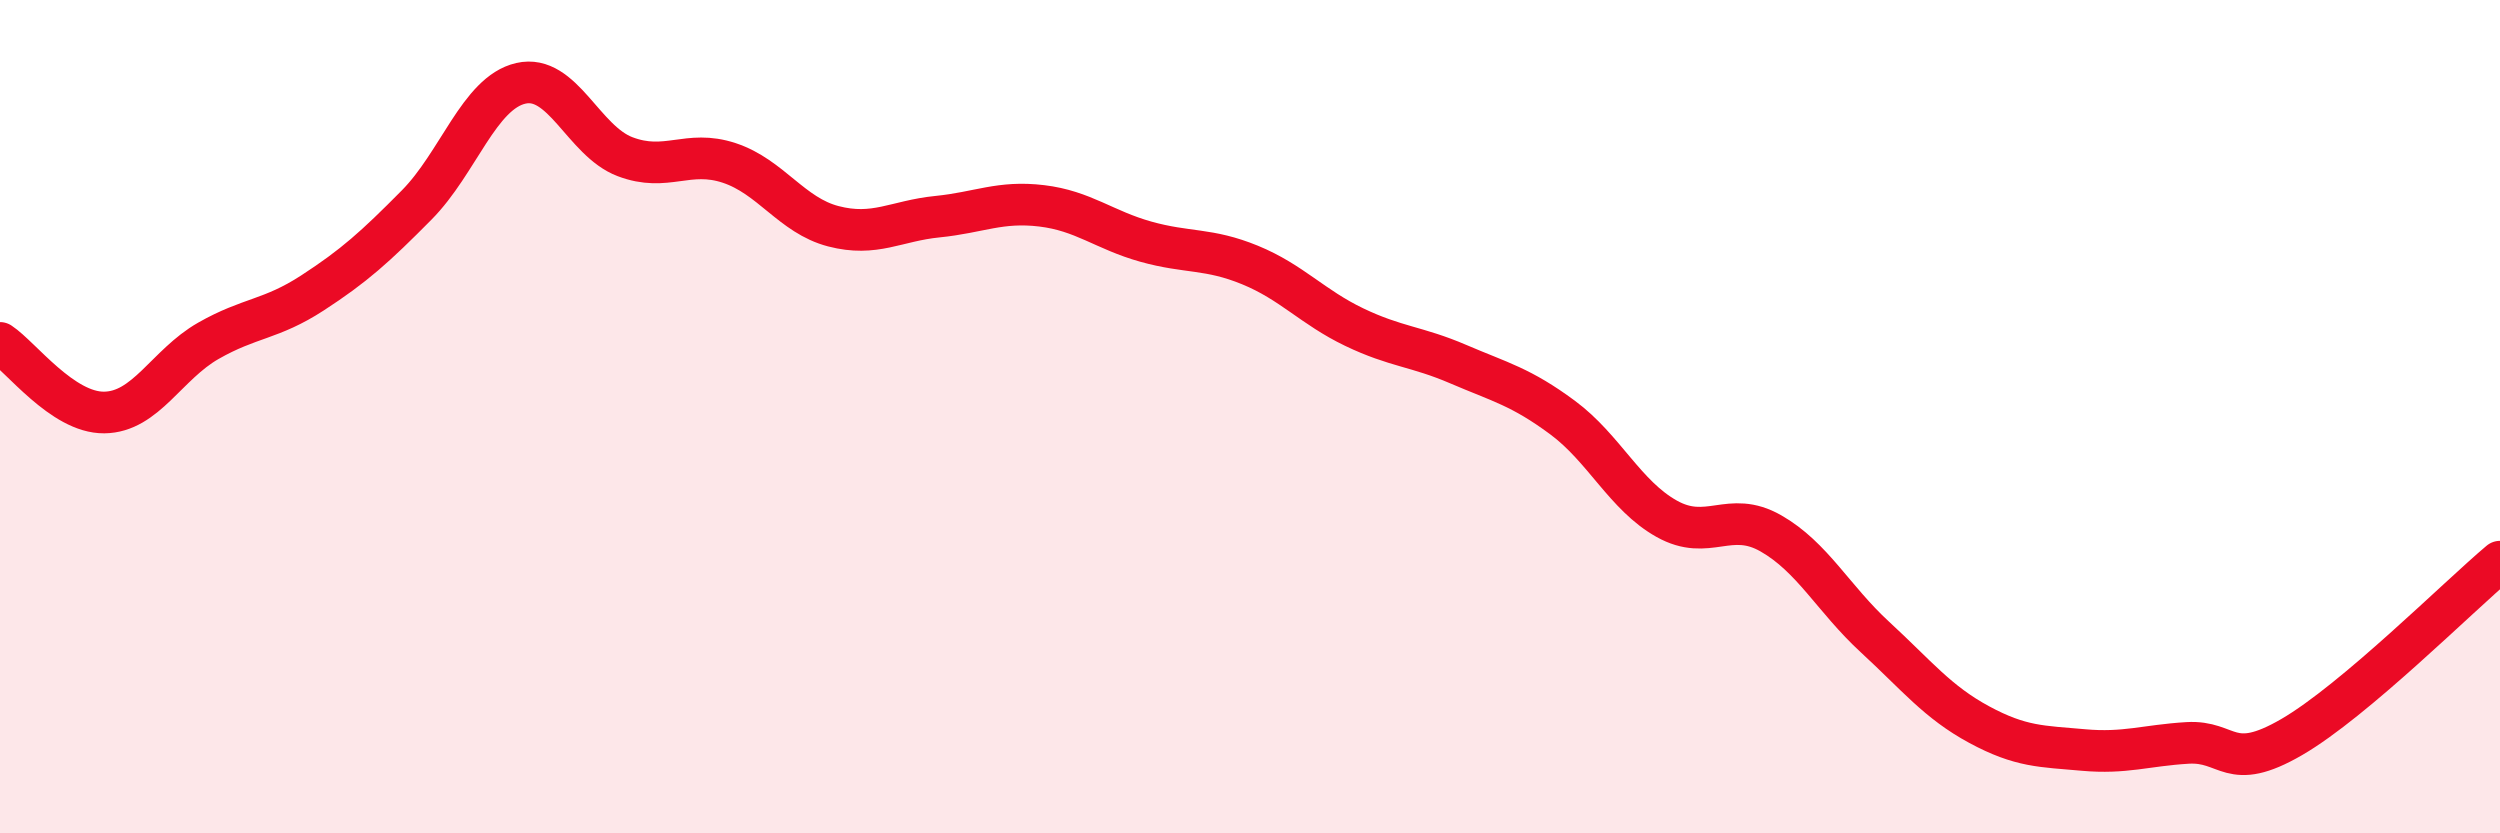
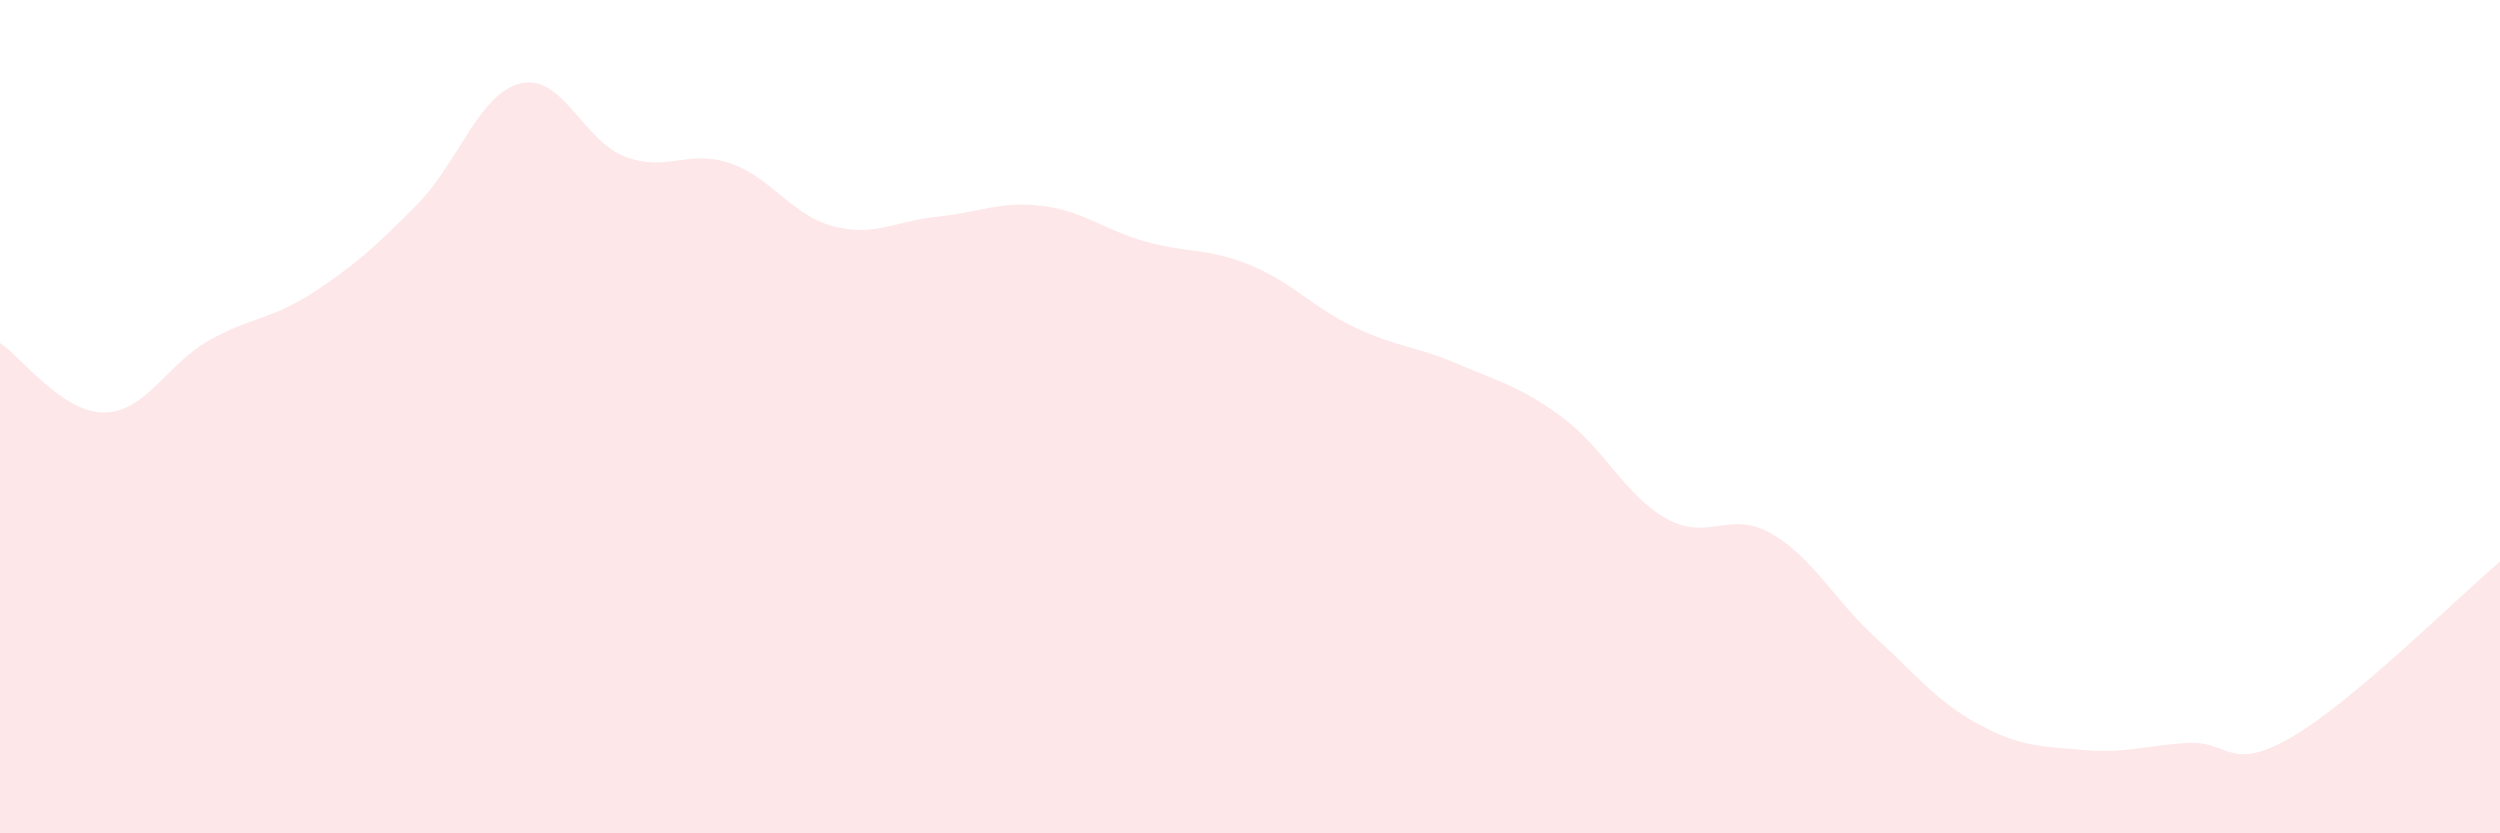
<svg xmlns="http://www.w3.org/2000/svg" width="60" height="20" viewBox="0 0 60 20">
  <path d="M 0,8.23 C 0.5,8.56 1.5,9.91 2.5,9.9 C 3.5,9.89 4,8.75 5,8.18 C 6,7.61 6.5,7.68 7.5,7.03 C 8.5,6.38 9,5.93 10,4.92 C 11,3.91 11.5,2.23 12.5,2 C 13.5,1.77 14,3.38 15,3.76 C 16,4.14 16.5,3.58 17.5,3.91 C 18.5,4.24 19,5.17 20,5.43 C 21,5.69 21.5,5.3 22.5,5.2 C 23.5,5.1 24,4.82 25,4.94 C 26,5.06 26.5,5.52 27.5,5.8 C 28.5,6.08 29,5.95 30,6.36 C 31,6.77 31.5,7.37 32.5,7.85 C 33.5,8.33 34,8.31 35,8.74 C 36,9.17 36.5,9.28 37.5,10.02 C 38.5,10.76 39,11.89 40,12.45 C 41,13.01 41.5,12.23 42.5,12.8 C 43.5,13.37 44,14.37 45,15.29 C 46,16.21 46.5,16.85 47.5,17.39 C 48.5,17.93 49,17.91 50,18 C 51,18.09 51.5,17.89 52.5,17.83 C 53.5,17.77 53.5,18.56 55,17.69 C 56.5,16.82 59,14.32 60,13.48L60 20L0 20Z" fill="#EB0A25" opacity="0.1" stroke-linecap="round" stroke-linejoin="round" />
-   <path d="M 0,8.23 C 0.5,8.56 1.5,9.91 2.5,9.9 C 3.5,9.89 4,8.75 5,8.18 C 6,7.61 6.5,7.68 7.5,7.03 C 8.5,6.38 9,5.93 10,4.92 C 11,3.91 11.5,2.23 12.5,2 C 13.5,1.77 14,3.38 15,3.76 C 16,4.14 16.5,3.58 17.5,3.91 C 18.5,4.24 19,5.17 20,5.43 C 21,5.69 21.5,5.3 22.5,5.2 C 23.5,5.1 24,4.82 25,4.94 C 26,5.06 26.5,5.52 27.5,5.8 C 28.5,6.08 29,5.95 30,6.36 C 31,6.77 31.5,7.37 32.5,7.85 C 33.5,8.33 34,8.31 35,8.74 C 36,9.17 36.5,9.28 37.5,10.02 C 38.5,10.76 39,11.89 40,12.45 C 41,13.01 41.5,12.23 42.5,12.8 C 43.5,13.37 44,14.37 45,15.29 C 46,16.21 46.5,16.85 47.5,17.39 C 48.5,17.93 49,17.91 50,18 C 51,18.09 51.5,17.89 52.5,17.83 C 53.5,17.77 53.5,18.56 55,17.69 C 56.5,16.82 59,14.32 60,13.48" stroke="#EB0A25" stroke-width="1" fill="none" stroke-linecap="round" stroke-linejoin="round" />
</svg>